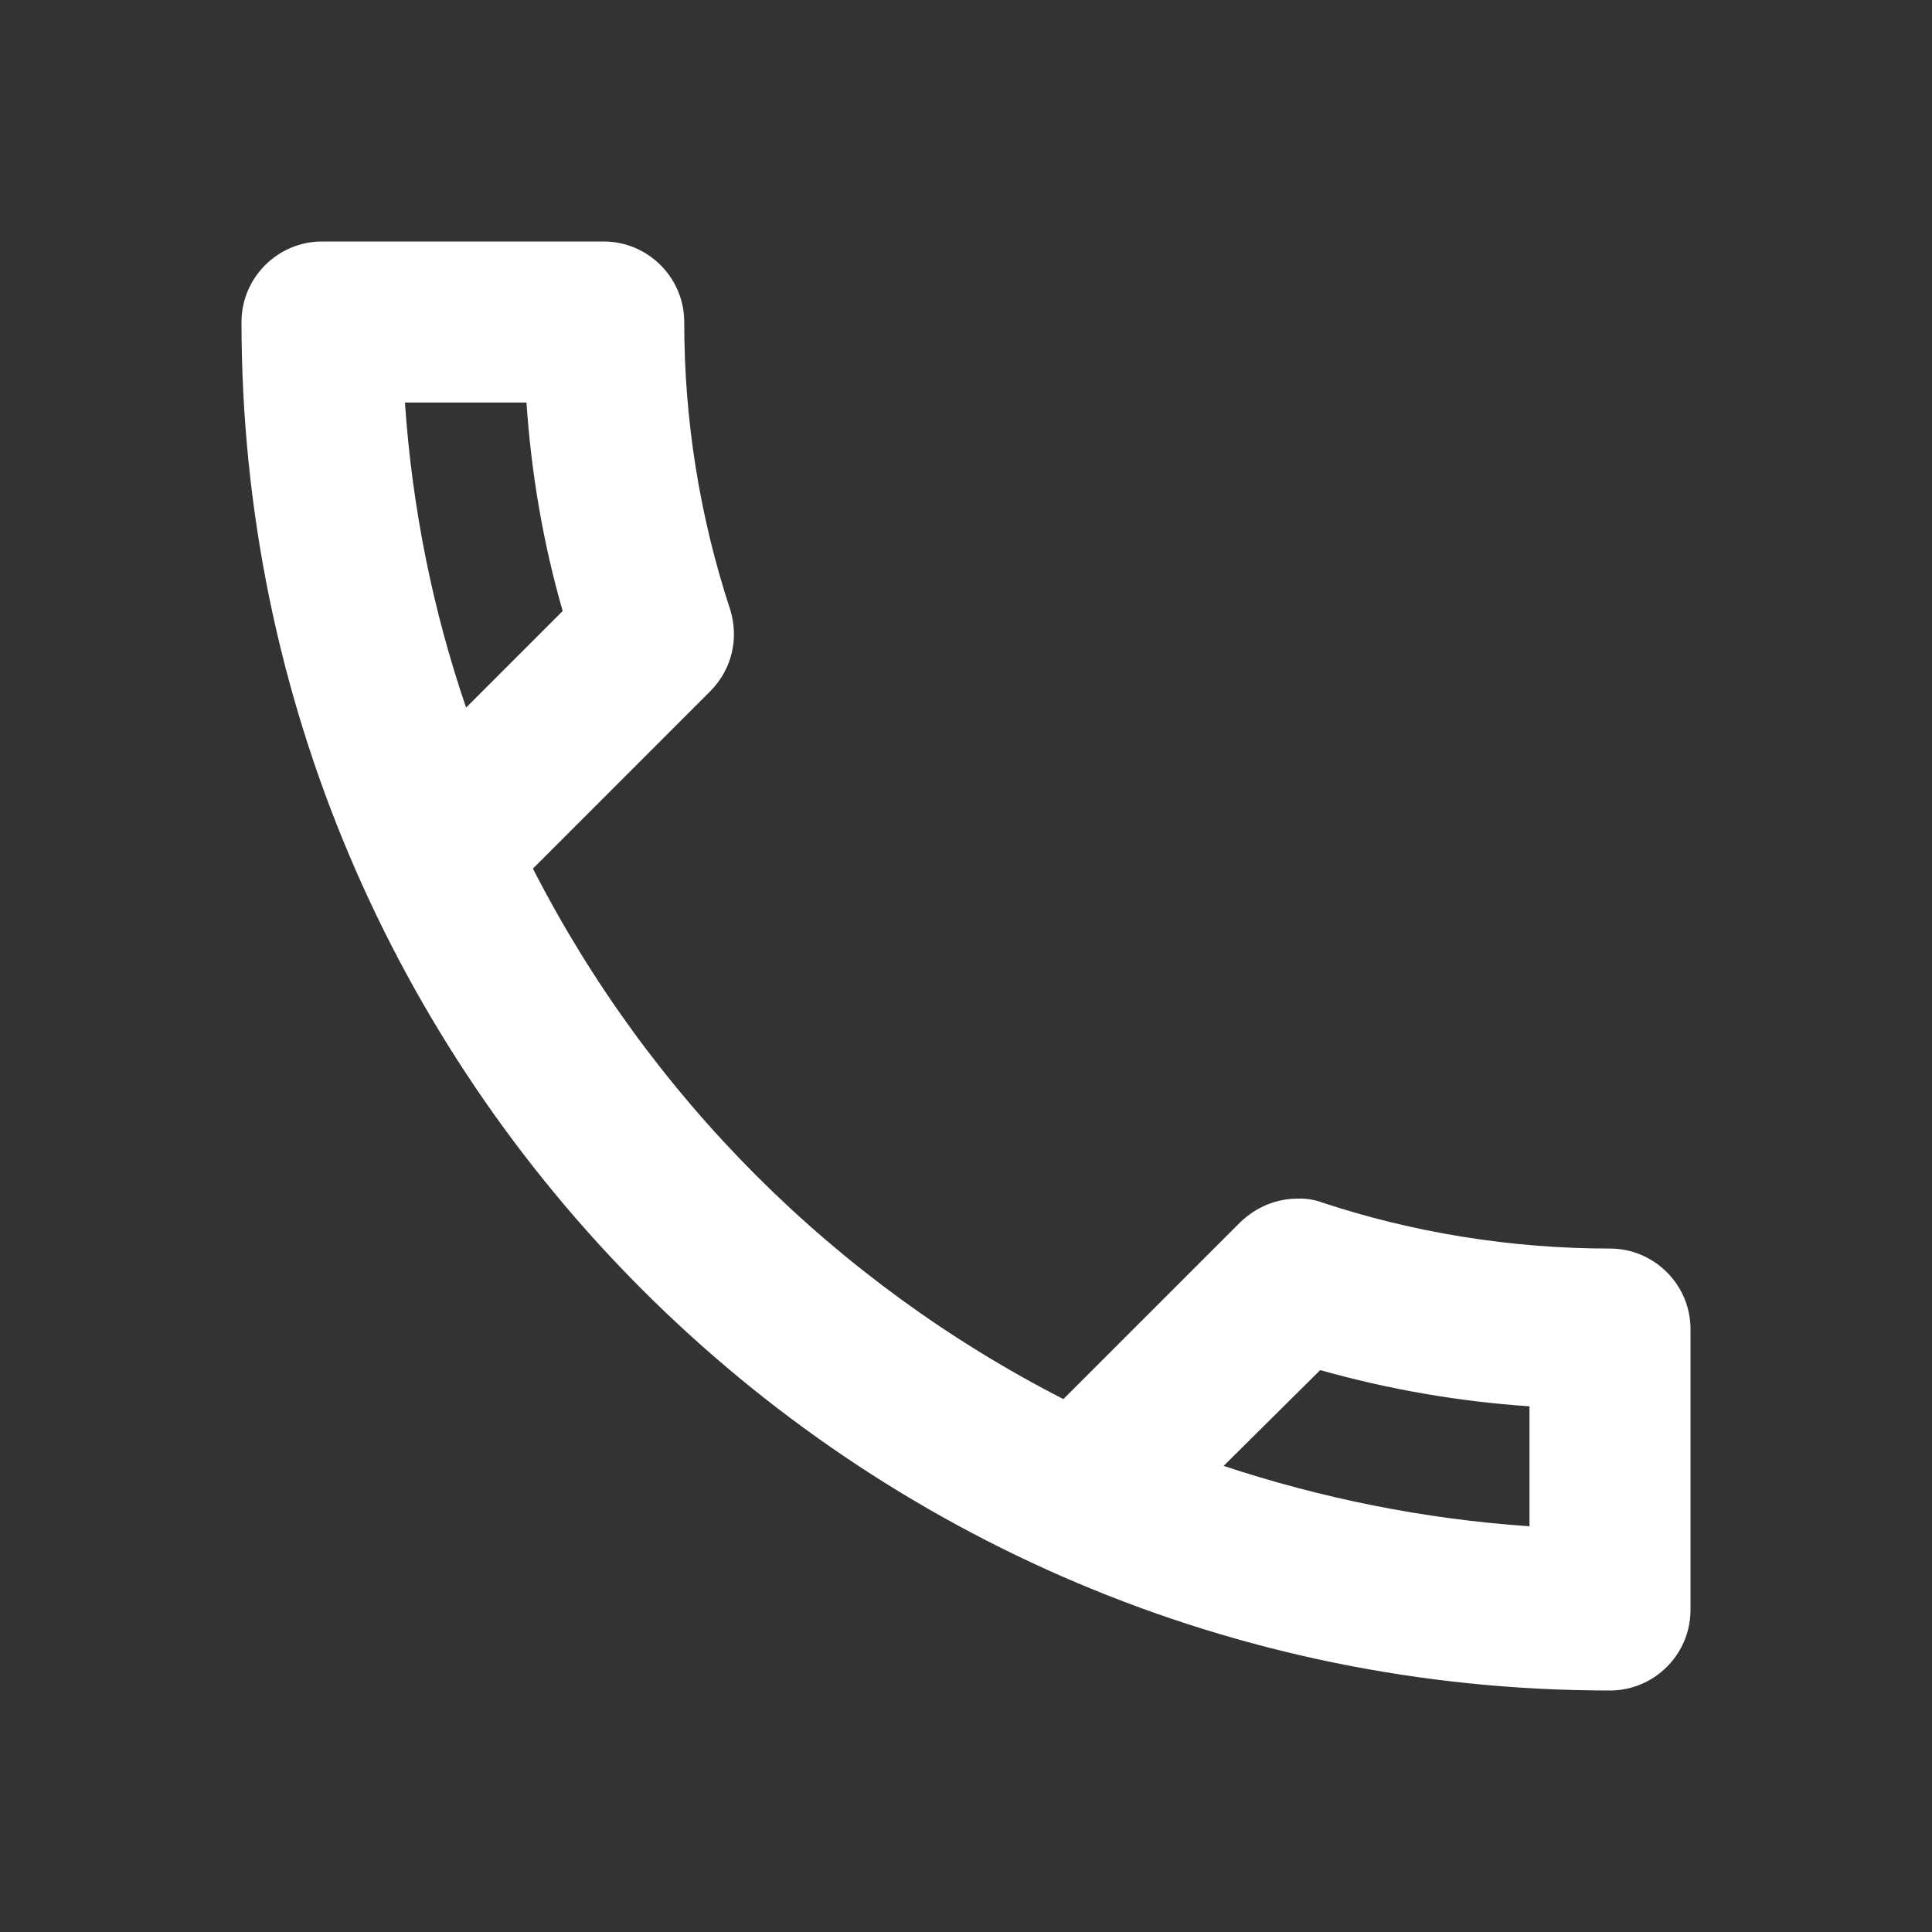
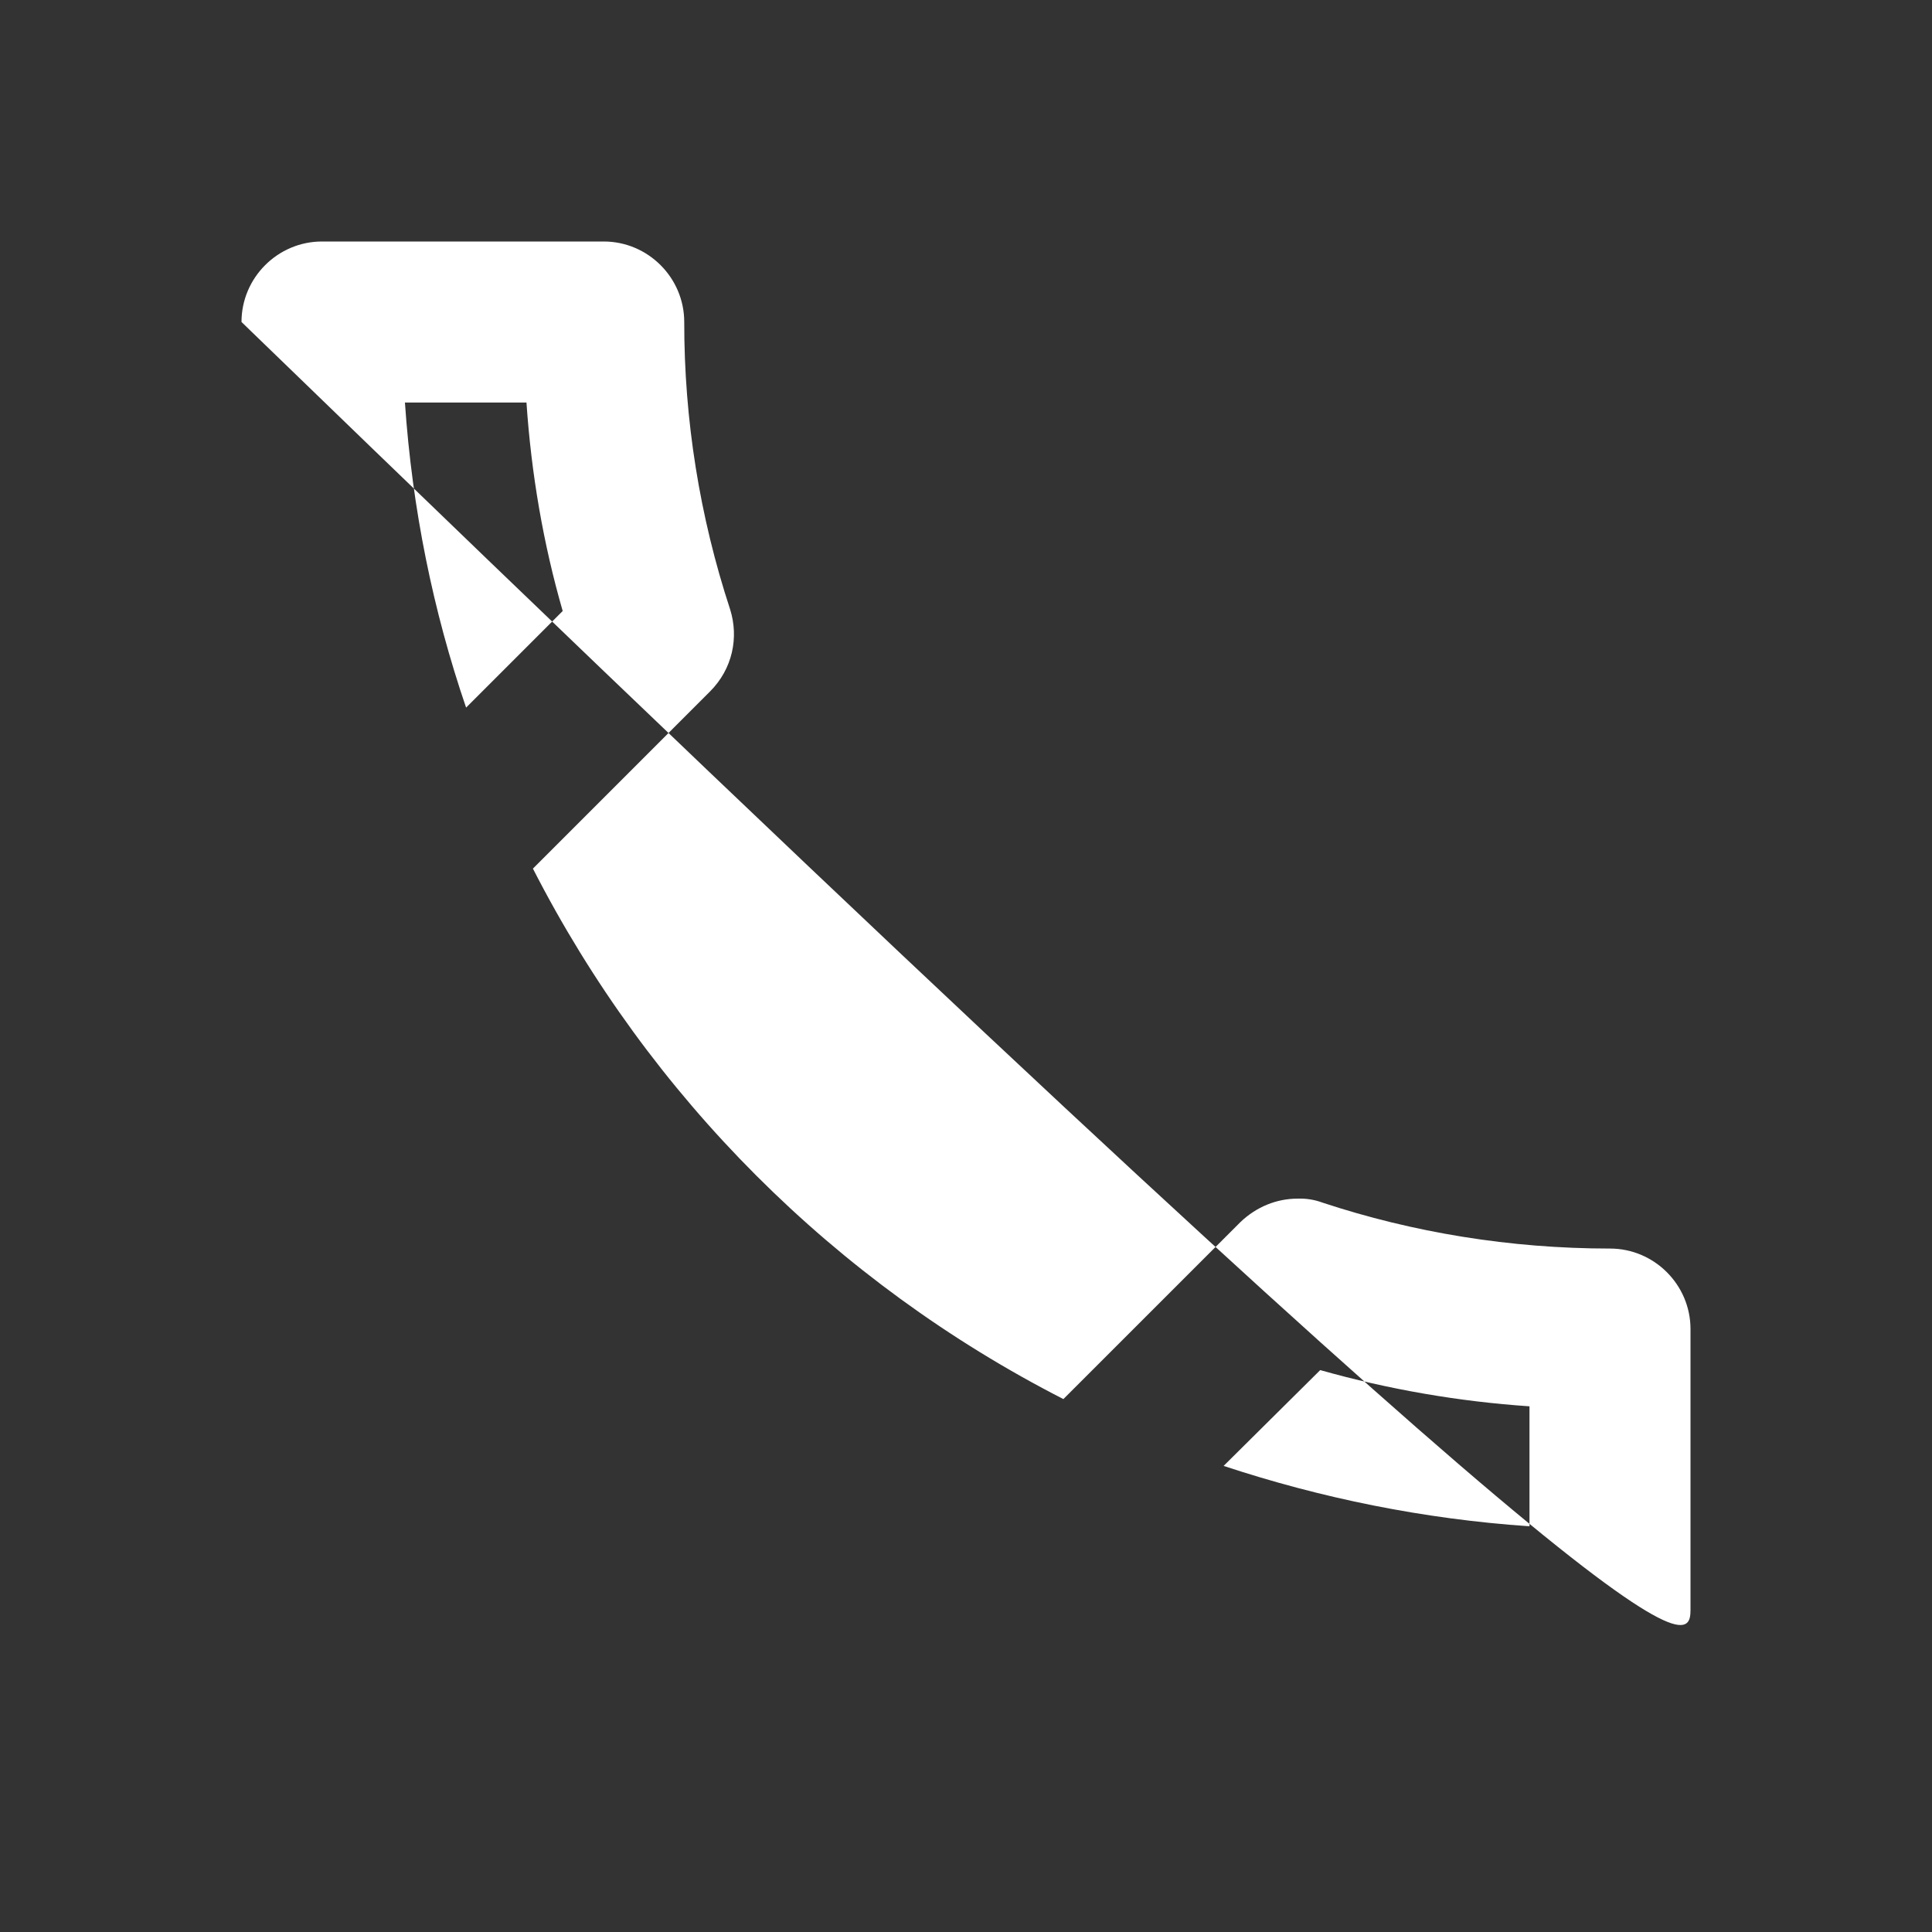
<svg xmlns="http://www.w3.org/2000/svg" width="44" height="44" viewBox="0 0 44 44" fill="none">
  <rect x="0" y="0" width="44" height="44" fill="#333333" stroke="none" />
-   <path d="M11.99 9.167C12.1 10.798 12.375 12.393 12.815 13.915L10.615 16.115C9.863 13.915 9.387 11.587 9.222 9.167H11.99ZM30.067 31.203C31.625 31.643 33.22 31.918 34.833 32.028V34.76C32.413 34.595 30.085 34.118 27.867 33.385L30.067 31.203ZM13.75 5.5H7.333C6.325 5.5 5.5 6.325 5.5 7.333C5.5 24.548 19.452 38.5 36.667 38.5C37.675 38.5 38.5 37.675 38.5 36.667V30.268C38.5 29.26 37.675 28.435 36.667 28.435C34.393 28.435 32.175 28.068 30.122 27.39C29.94 27.322 29.747 27.291 29.553 27.298C29.077 27.298 28.618 27.482 28.252 27.83L24.218 31.863C19.022 29.206 14.794 24.978 12.137 19.782L16.17 15.748C16.683 15.235 16.83 14.52 16.628 13.878C15.934 11.766 15.581 9.557 15.583 7.333C15.583 6.325 14.758 5.5 13.75 5.5Z" fill="white" />
+   <path d="M11.99 9.167C12.1 10.798 12.375 12.393 12.815 13.915L10.615 16.115C9.863 13.915 9.387 11.587 9.222 9.167H11.99ZM30.067 31.203C31.625 31.643 33.22 31.918 34.833 32.028V34.76C32.413 34.595 30.085 34.118 27.867 33.385L30.067 31.203ZM13.75 5.5H7.333C6.325 5.5 5.5 6.325 5.5 7.333C37.675 38.5 38.5 37.675 38.5 36.667V30.268C38.5 29.26 37.675 28.435 36.667 28.435C34.393 28.435 32.175 28.068 30.122 27.39C29.94 27.322 29.747 27.291 29.553 27.298C29.077 27.298 28.618 27.482 28.252 27.83L24.218 31.863C19.022 29.206 14.794 24.978 12.137 19.782L16.17 15.748C16.683 15.235 16.83 14.52 16.628 13.878C15.934 11.766 15.581 9.557 15.583 7.333C15.583 6.325 14.758 5.5 13.75 5.5Z" fill="white" />
</svg>